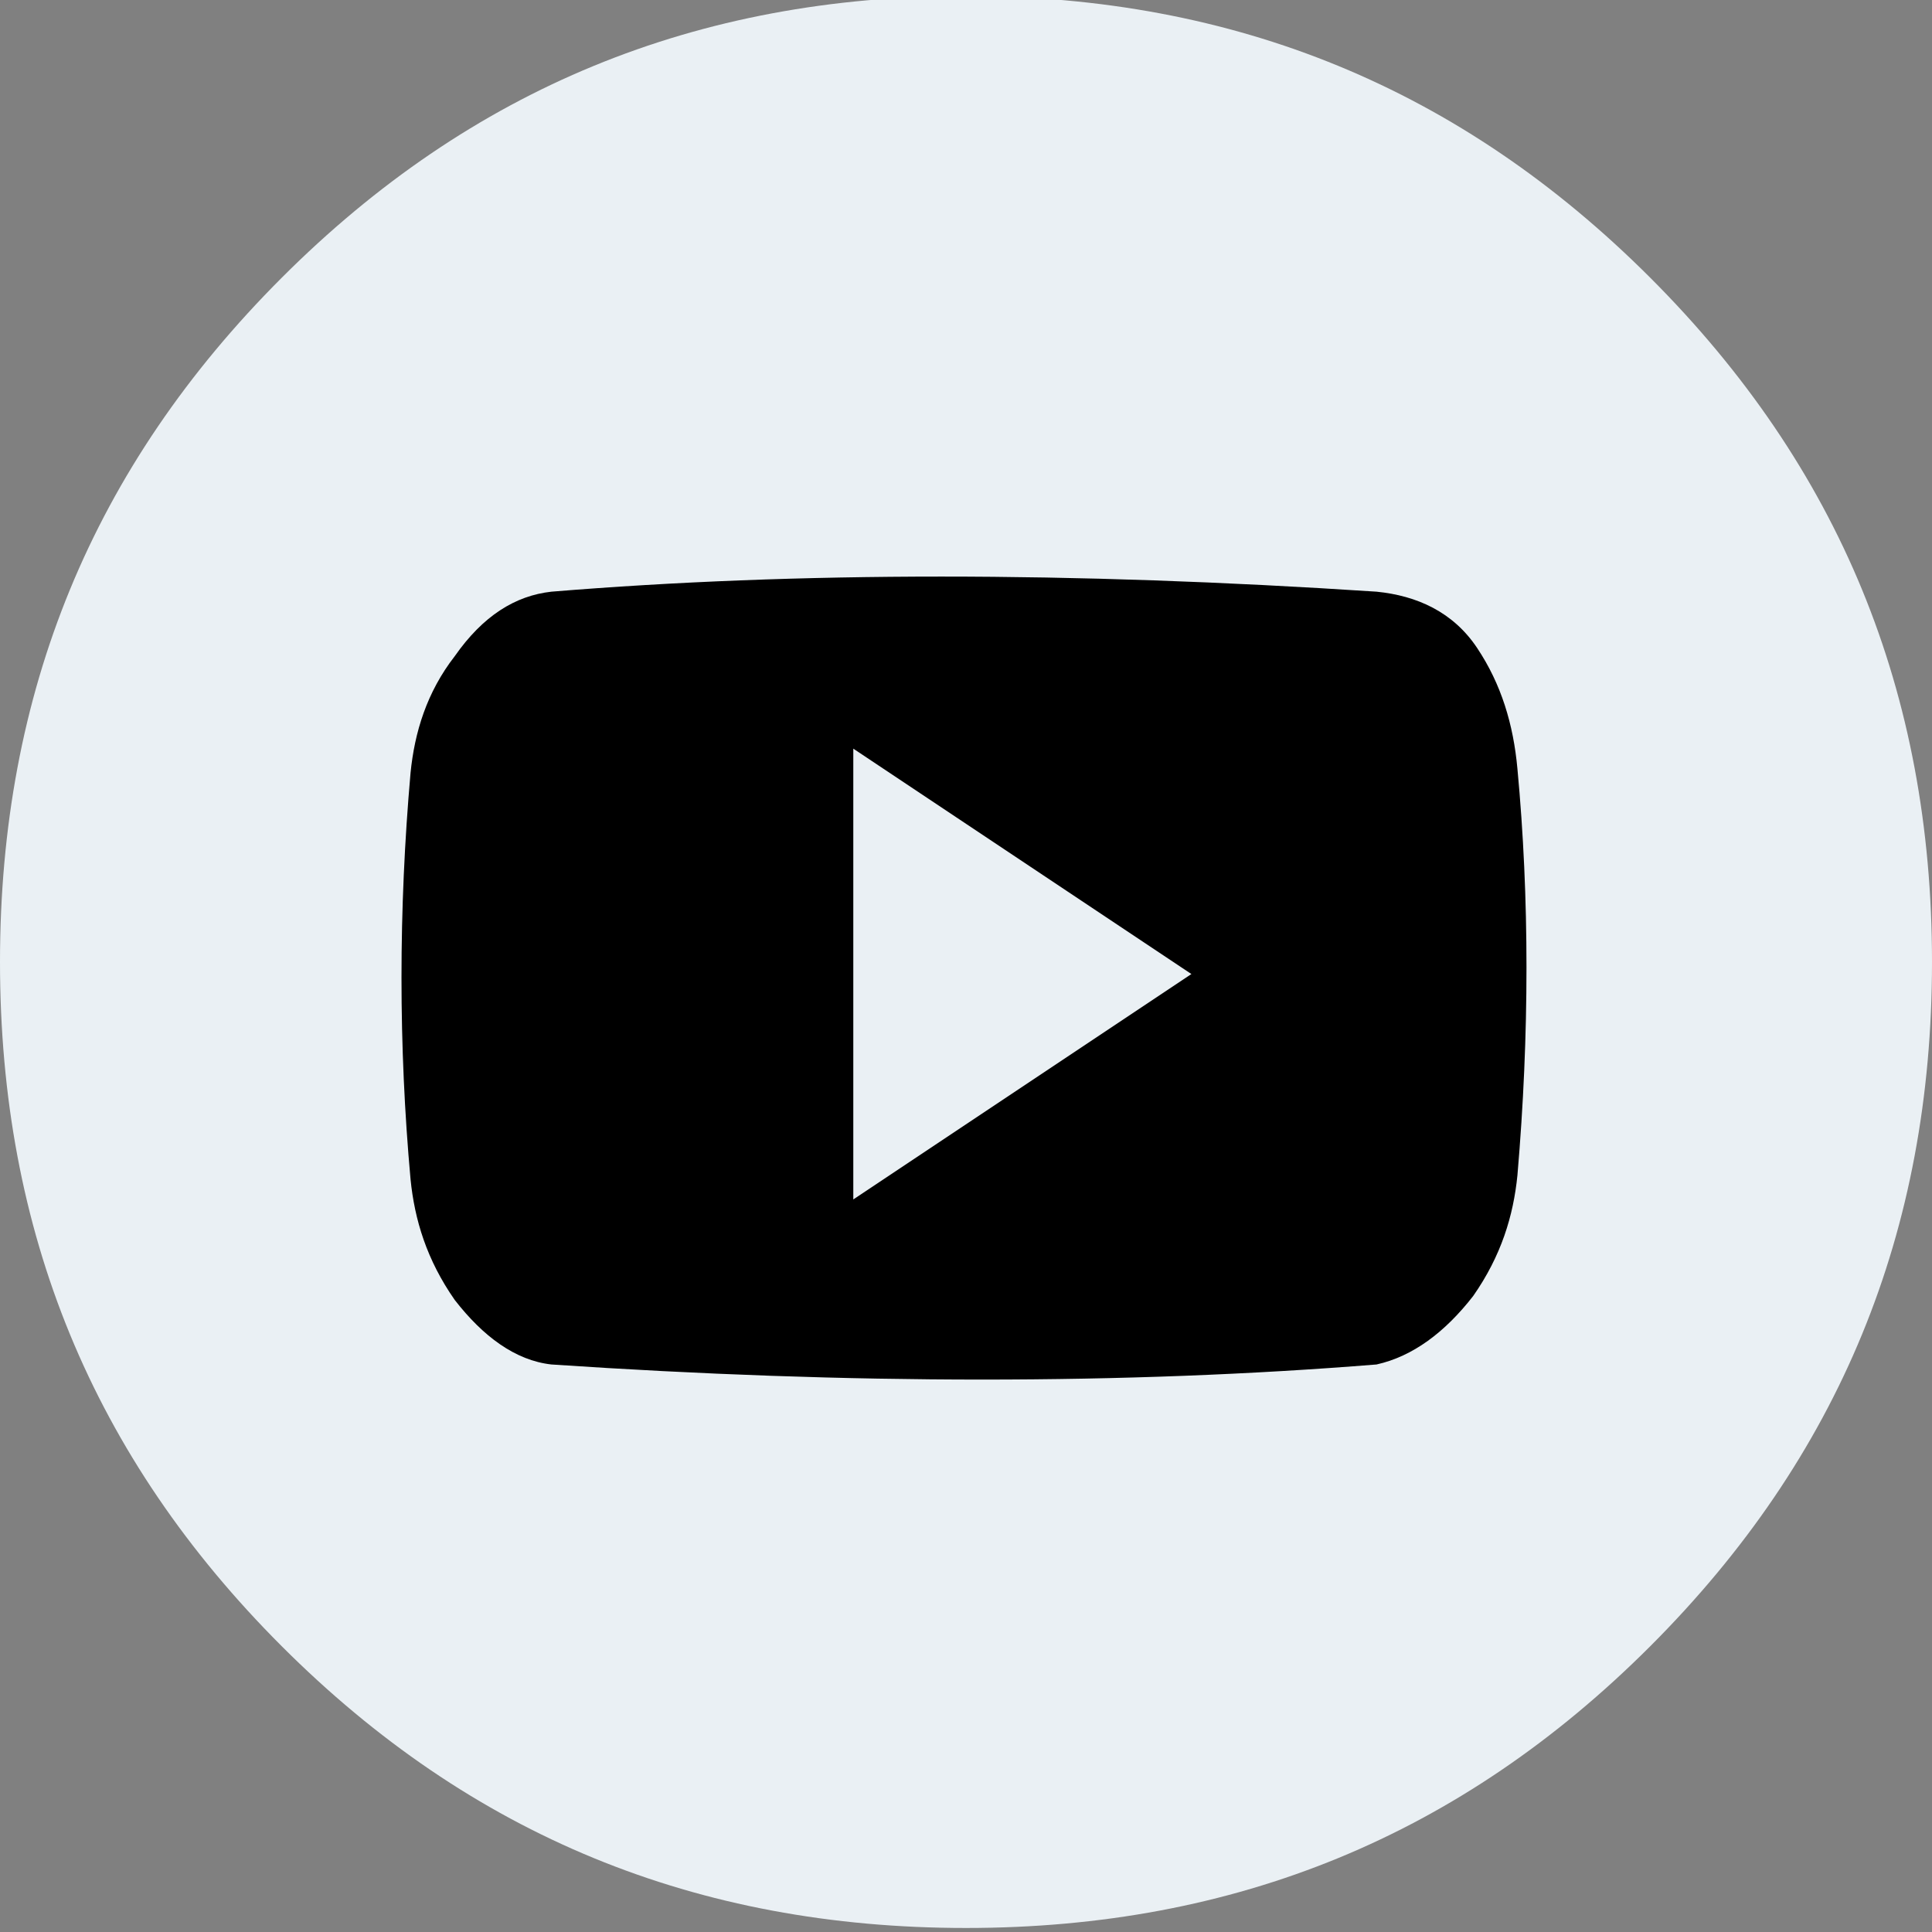
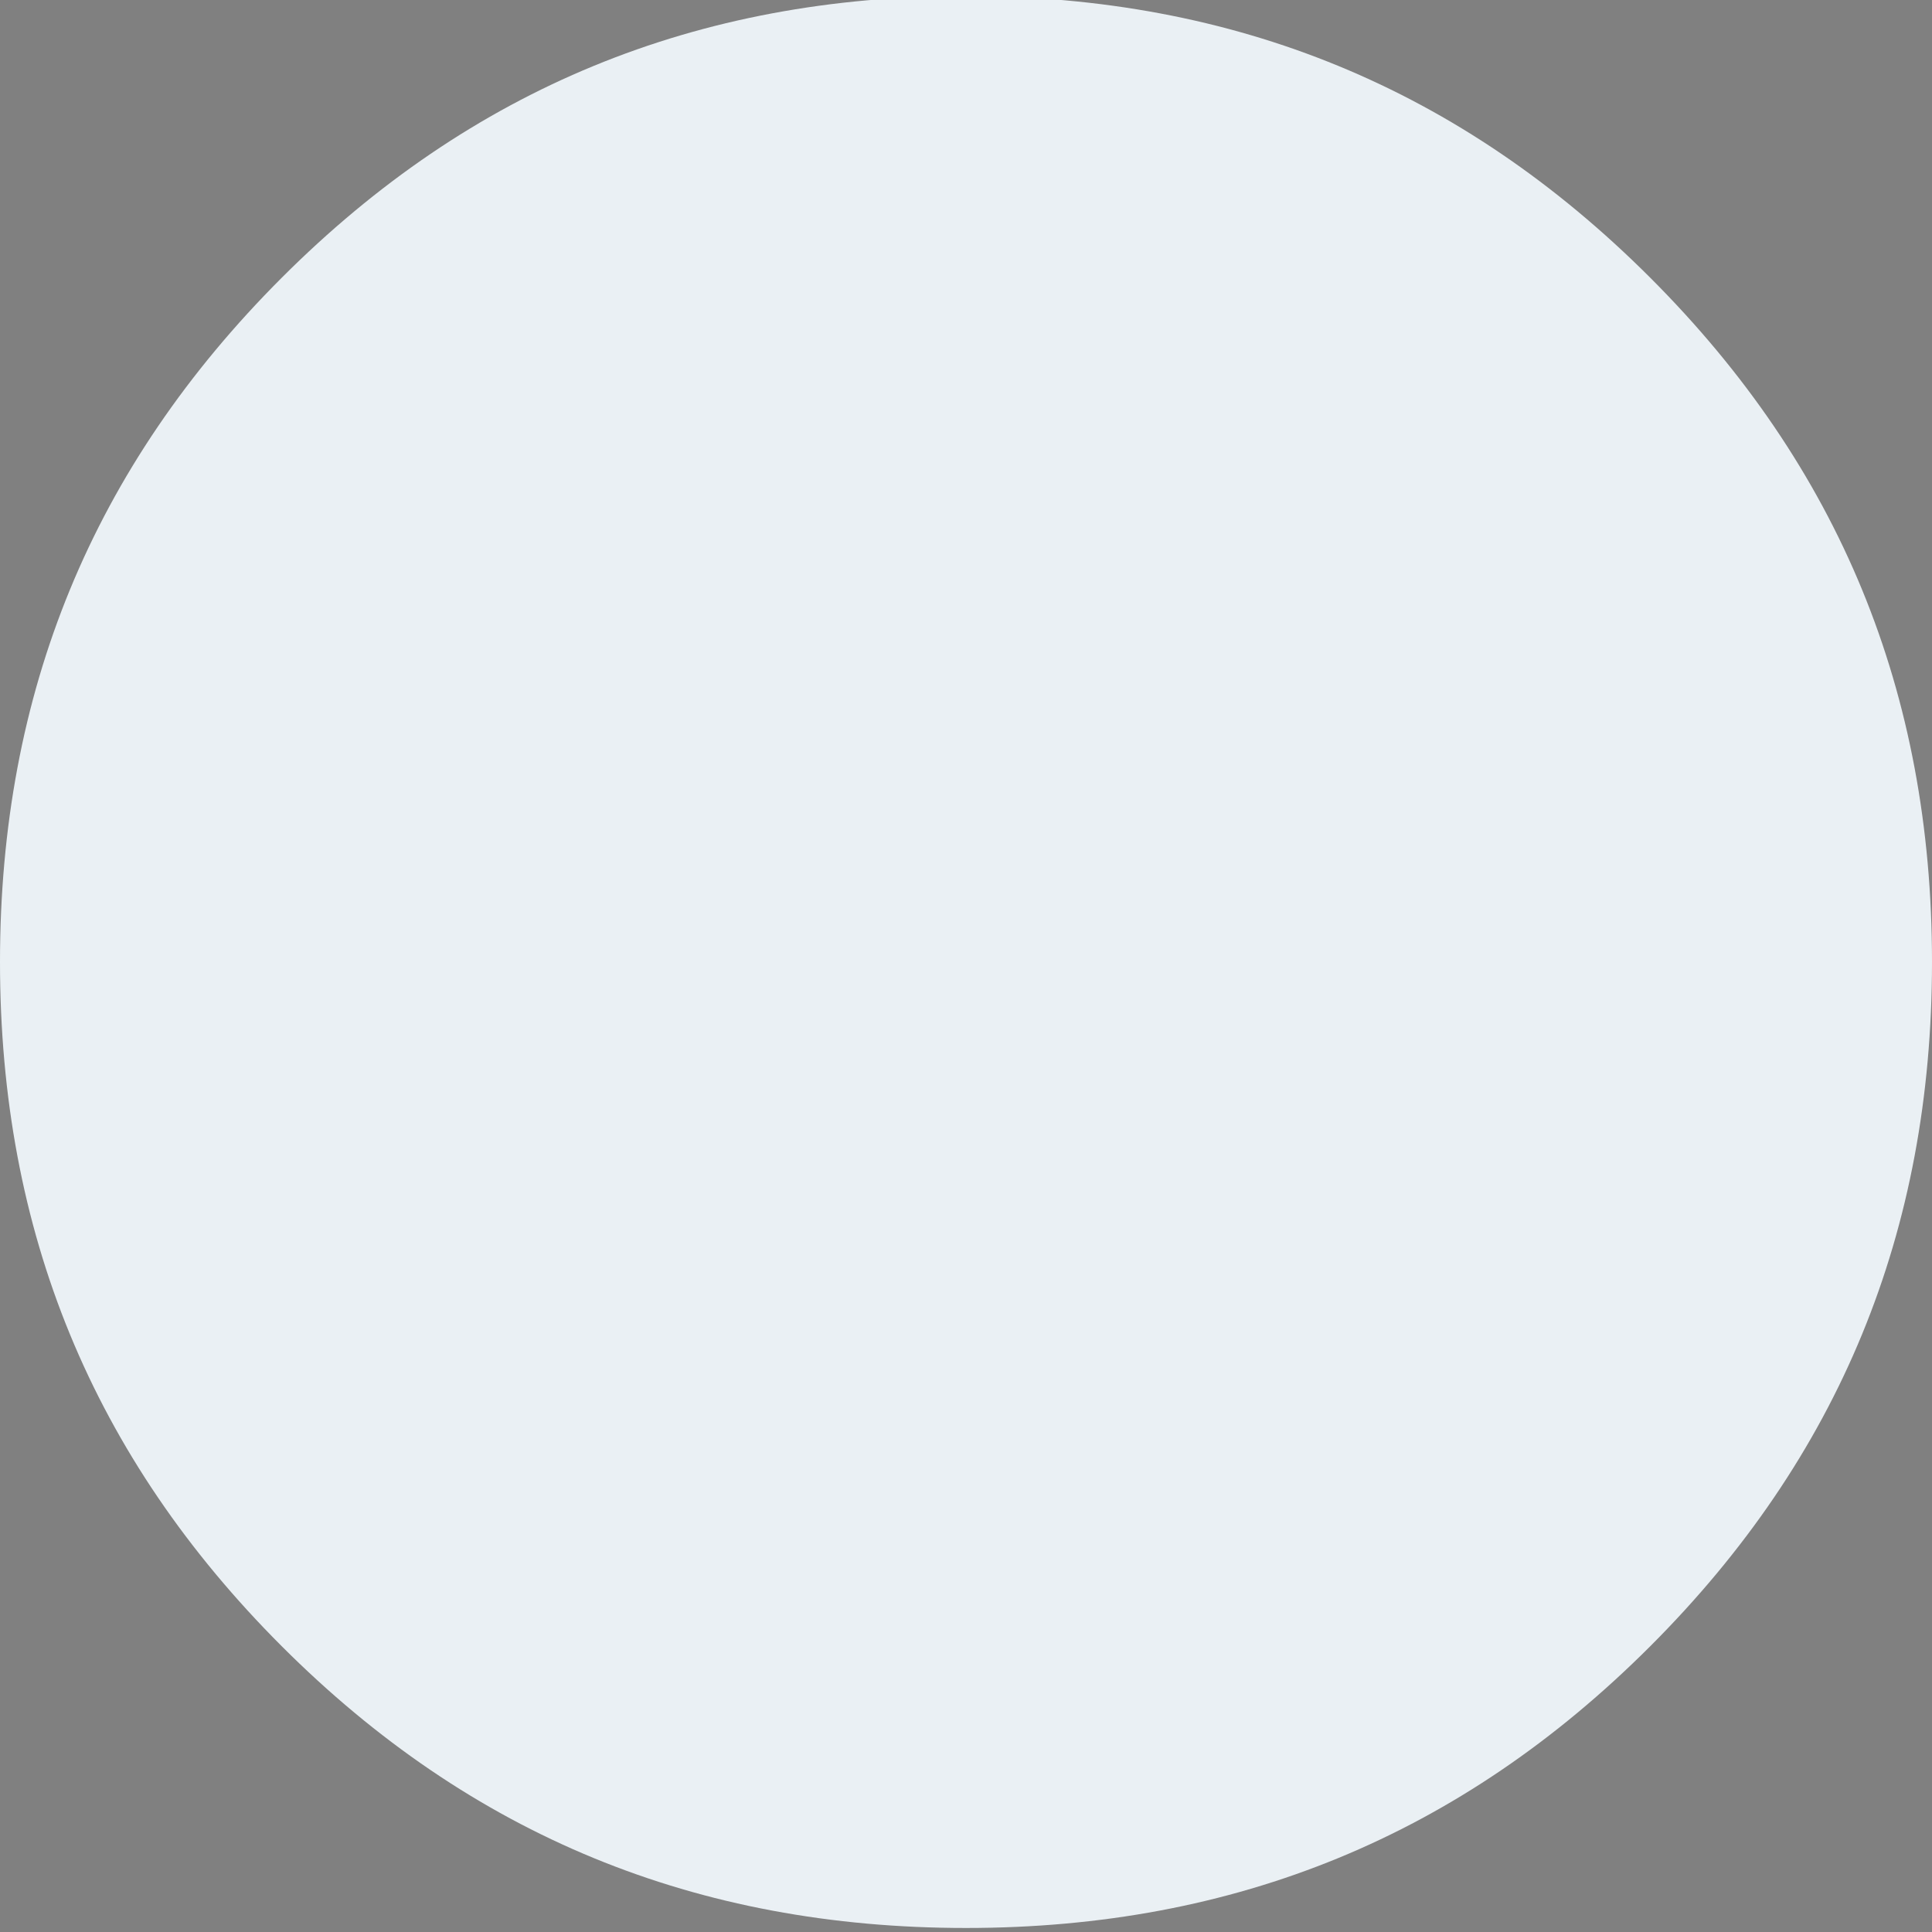
<svg xmlns="http://www.w3.org/2000/svg" version="1.0" id="Ebene_1" x="0px" y="0px" viewBox="0 0 48 48" enable-background="new 0 0 48 48" xml:space="preserve">
  <rect x="0" y="0" width="48" height="48" fill="#808080" stroke="none" />
  <g id="Page-1">
    <g id="Beutyclinic_uvodni-strana_V2" transform="translate(-1052, -3252)">
      <g id="Group-5" transform="translate(1052, 3252)">
        <path id="Fill-1" fill-rule="evenodd" clip-rule="evenodd" fill="#EAF0F4" d="M41,6.9c-4.7-4.7-10.3-7-17-7s-12.3,2.3-17,7     s-7,10.3-7,17s2.3,12.3,7,17s10.3,7,17,7s12.3-2.3,17-7s7-10.3,7-17S45.7,11.6,41,6.9z" />
-         <path id="Combined-Shape" fill-rule="evenodd" clip-rule="evenodd" d="M37.7,29.2c-0.1,1-0.4,2-1.1,3c-0.7,0.9-1.5,1.5-2.4,1.7     c-6.2,0.5-13.1,0.5-20.5,0c-0.9-0.1-1.7-0.7-2.4-1.6c-0.7-1-1-2-1.1-3c-0.3-3.3-0.3-6.7,0-10.1c0.1-1,0.4-2,1.1-2.9     c0.7-1,1.5-1.5,2.4-1.6c6.1-0.5,12.9-0.5,20.5,0c1,0.1,1.9,0.5,2.5,1.4c0.6,0.9,0.9,1.9,1,3C38,22.3,38,25.7,37.7,29.2z      M21.2,29.8l8.4-5.6l-8.4-5.6V29.8z" />
      </g>
    </g>
  </g>
</svg>